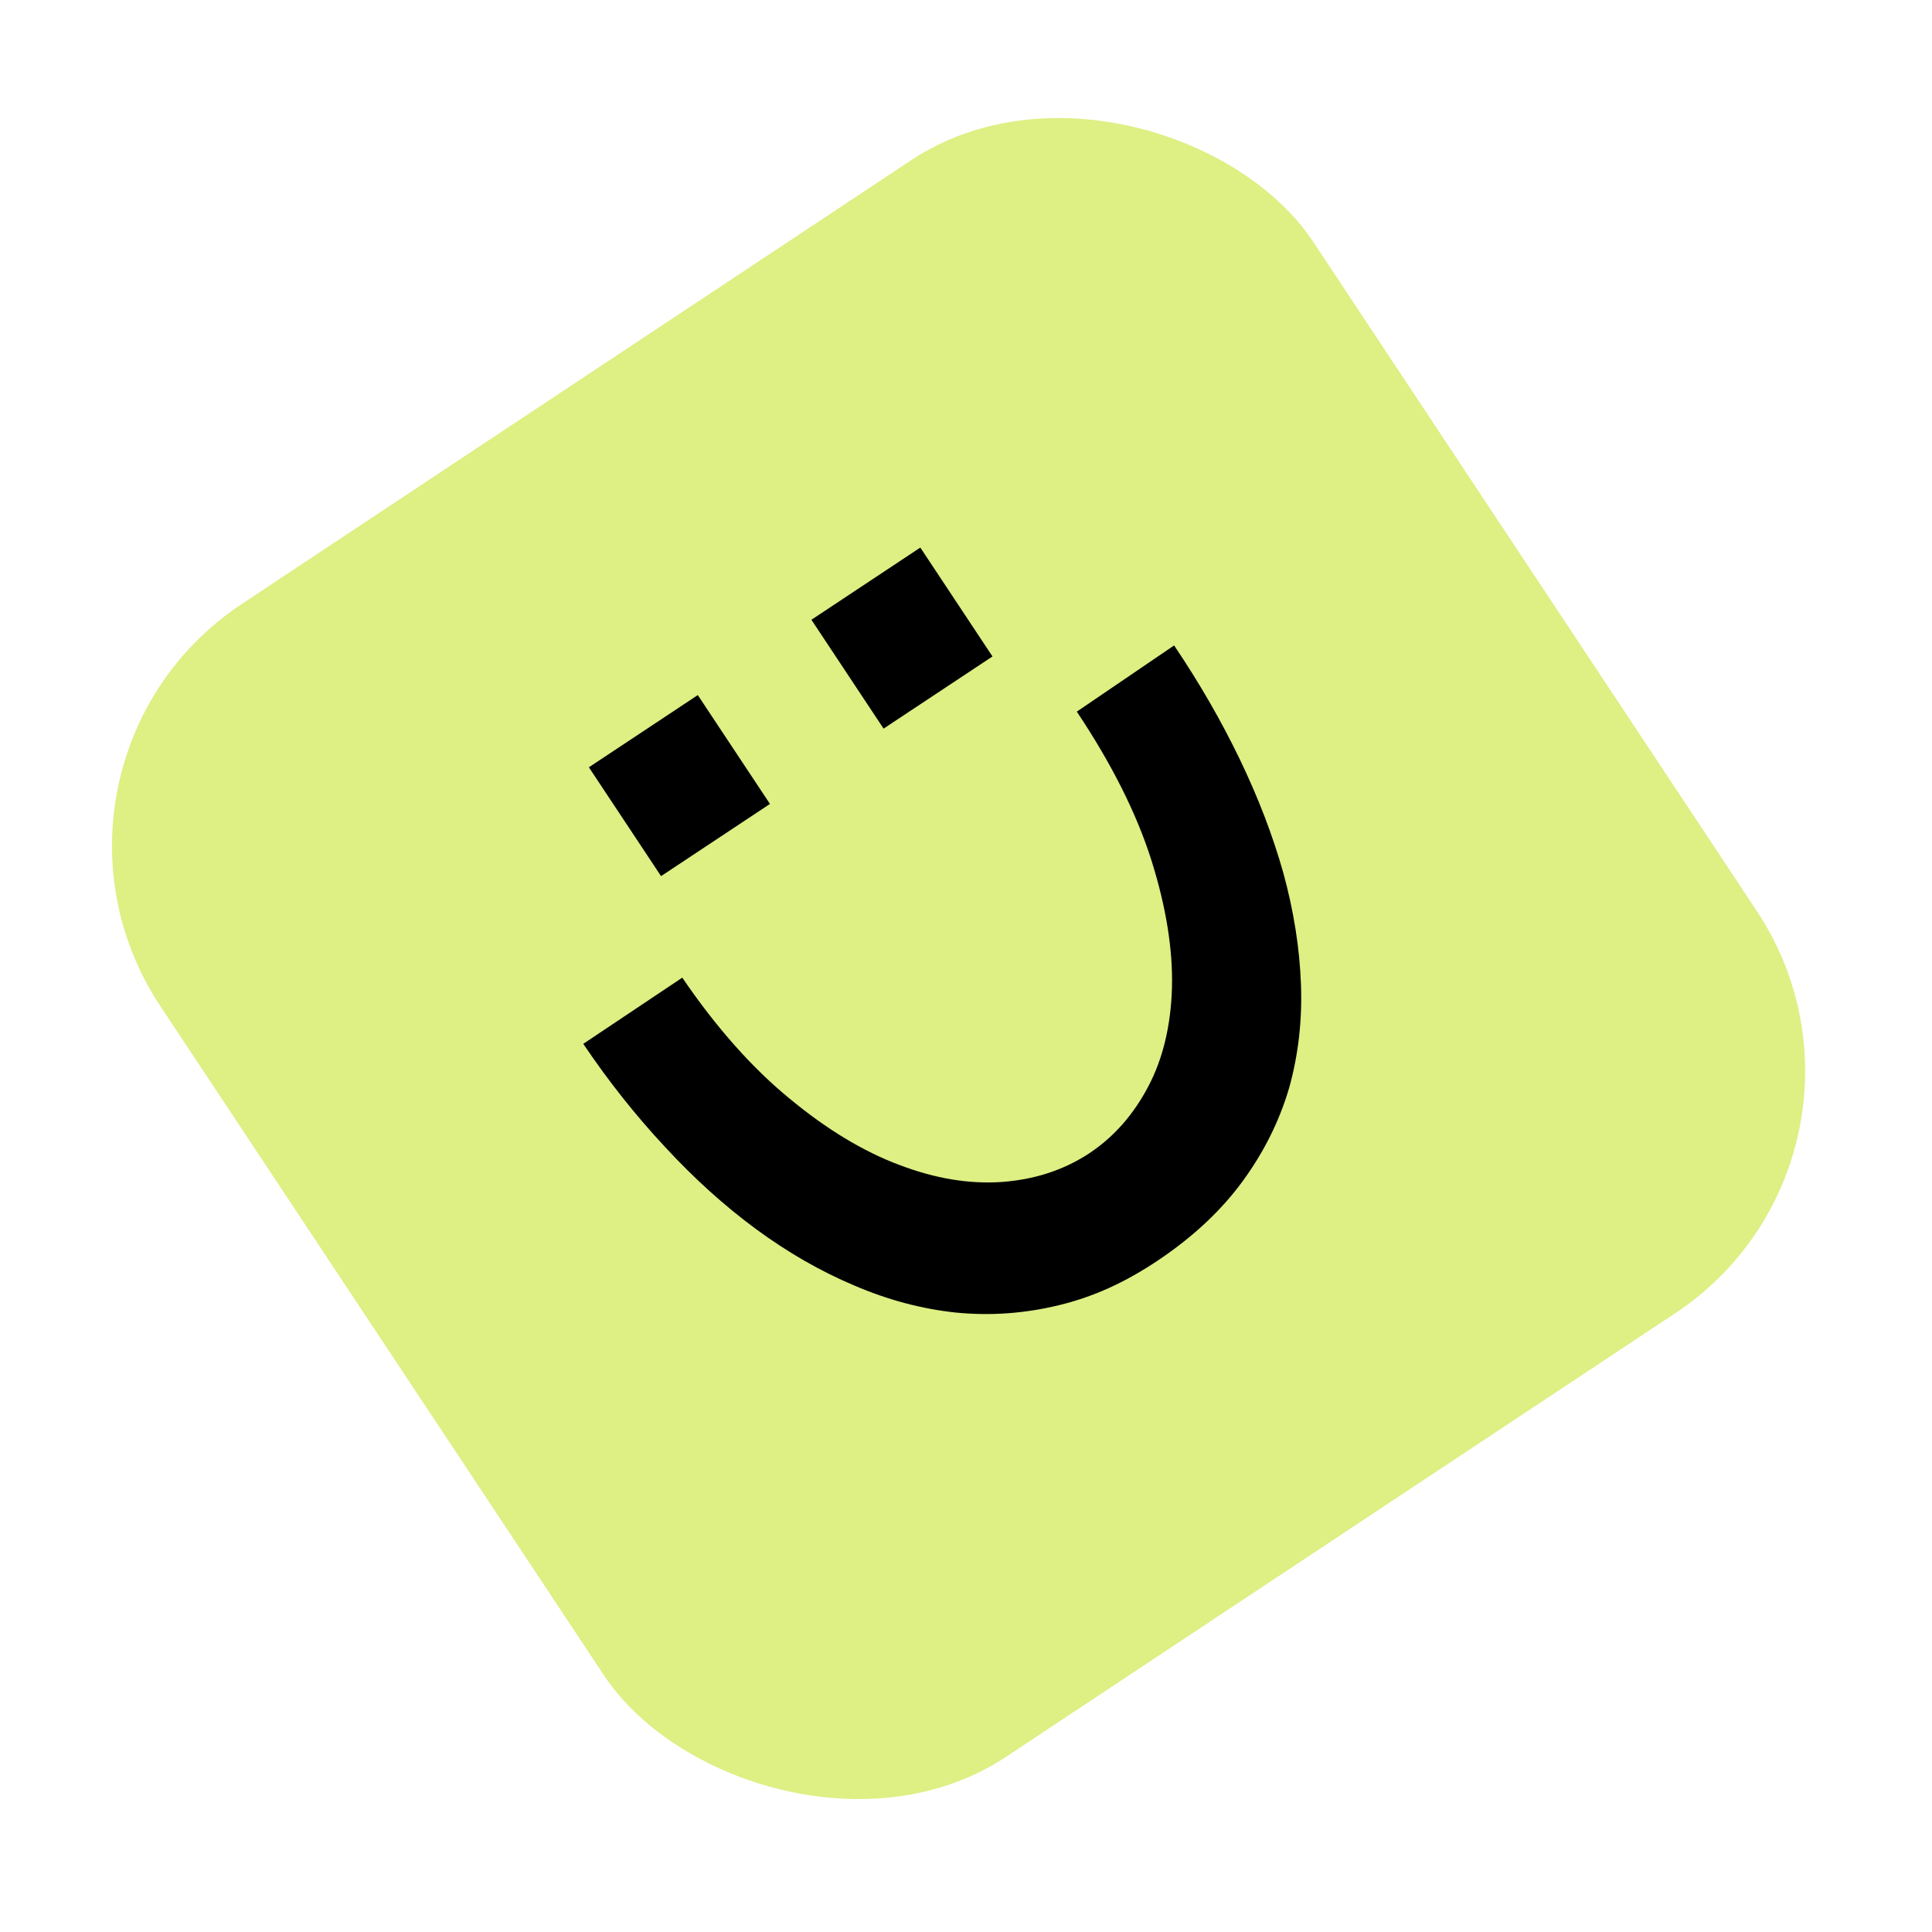
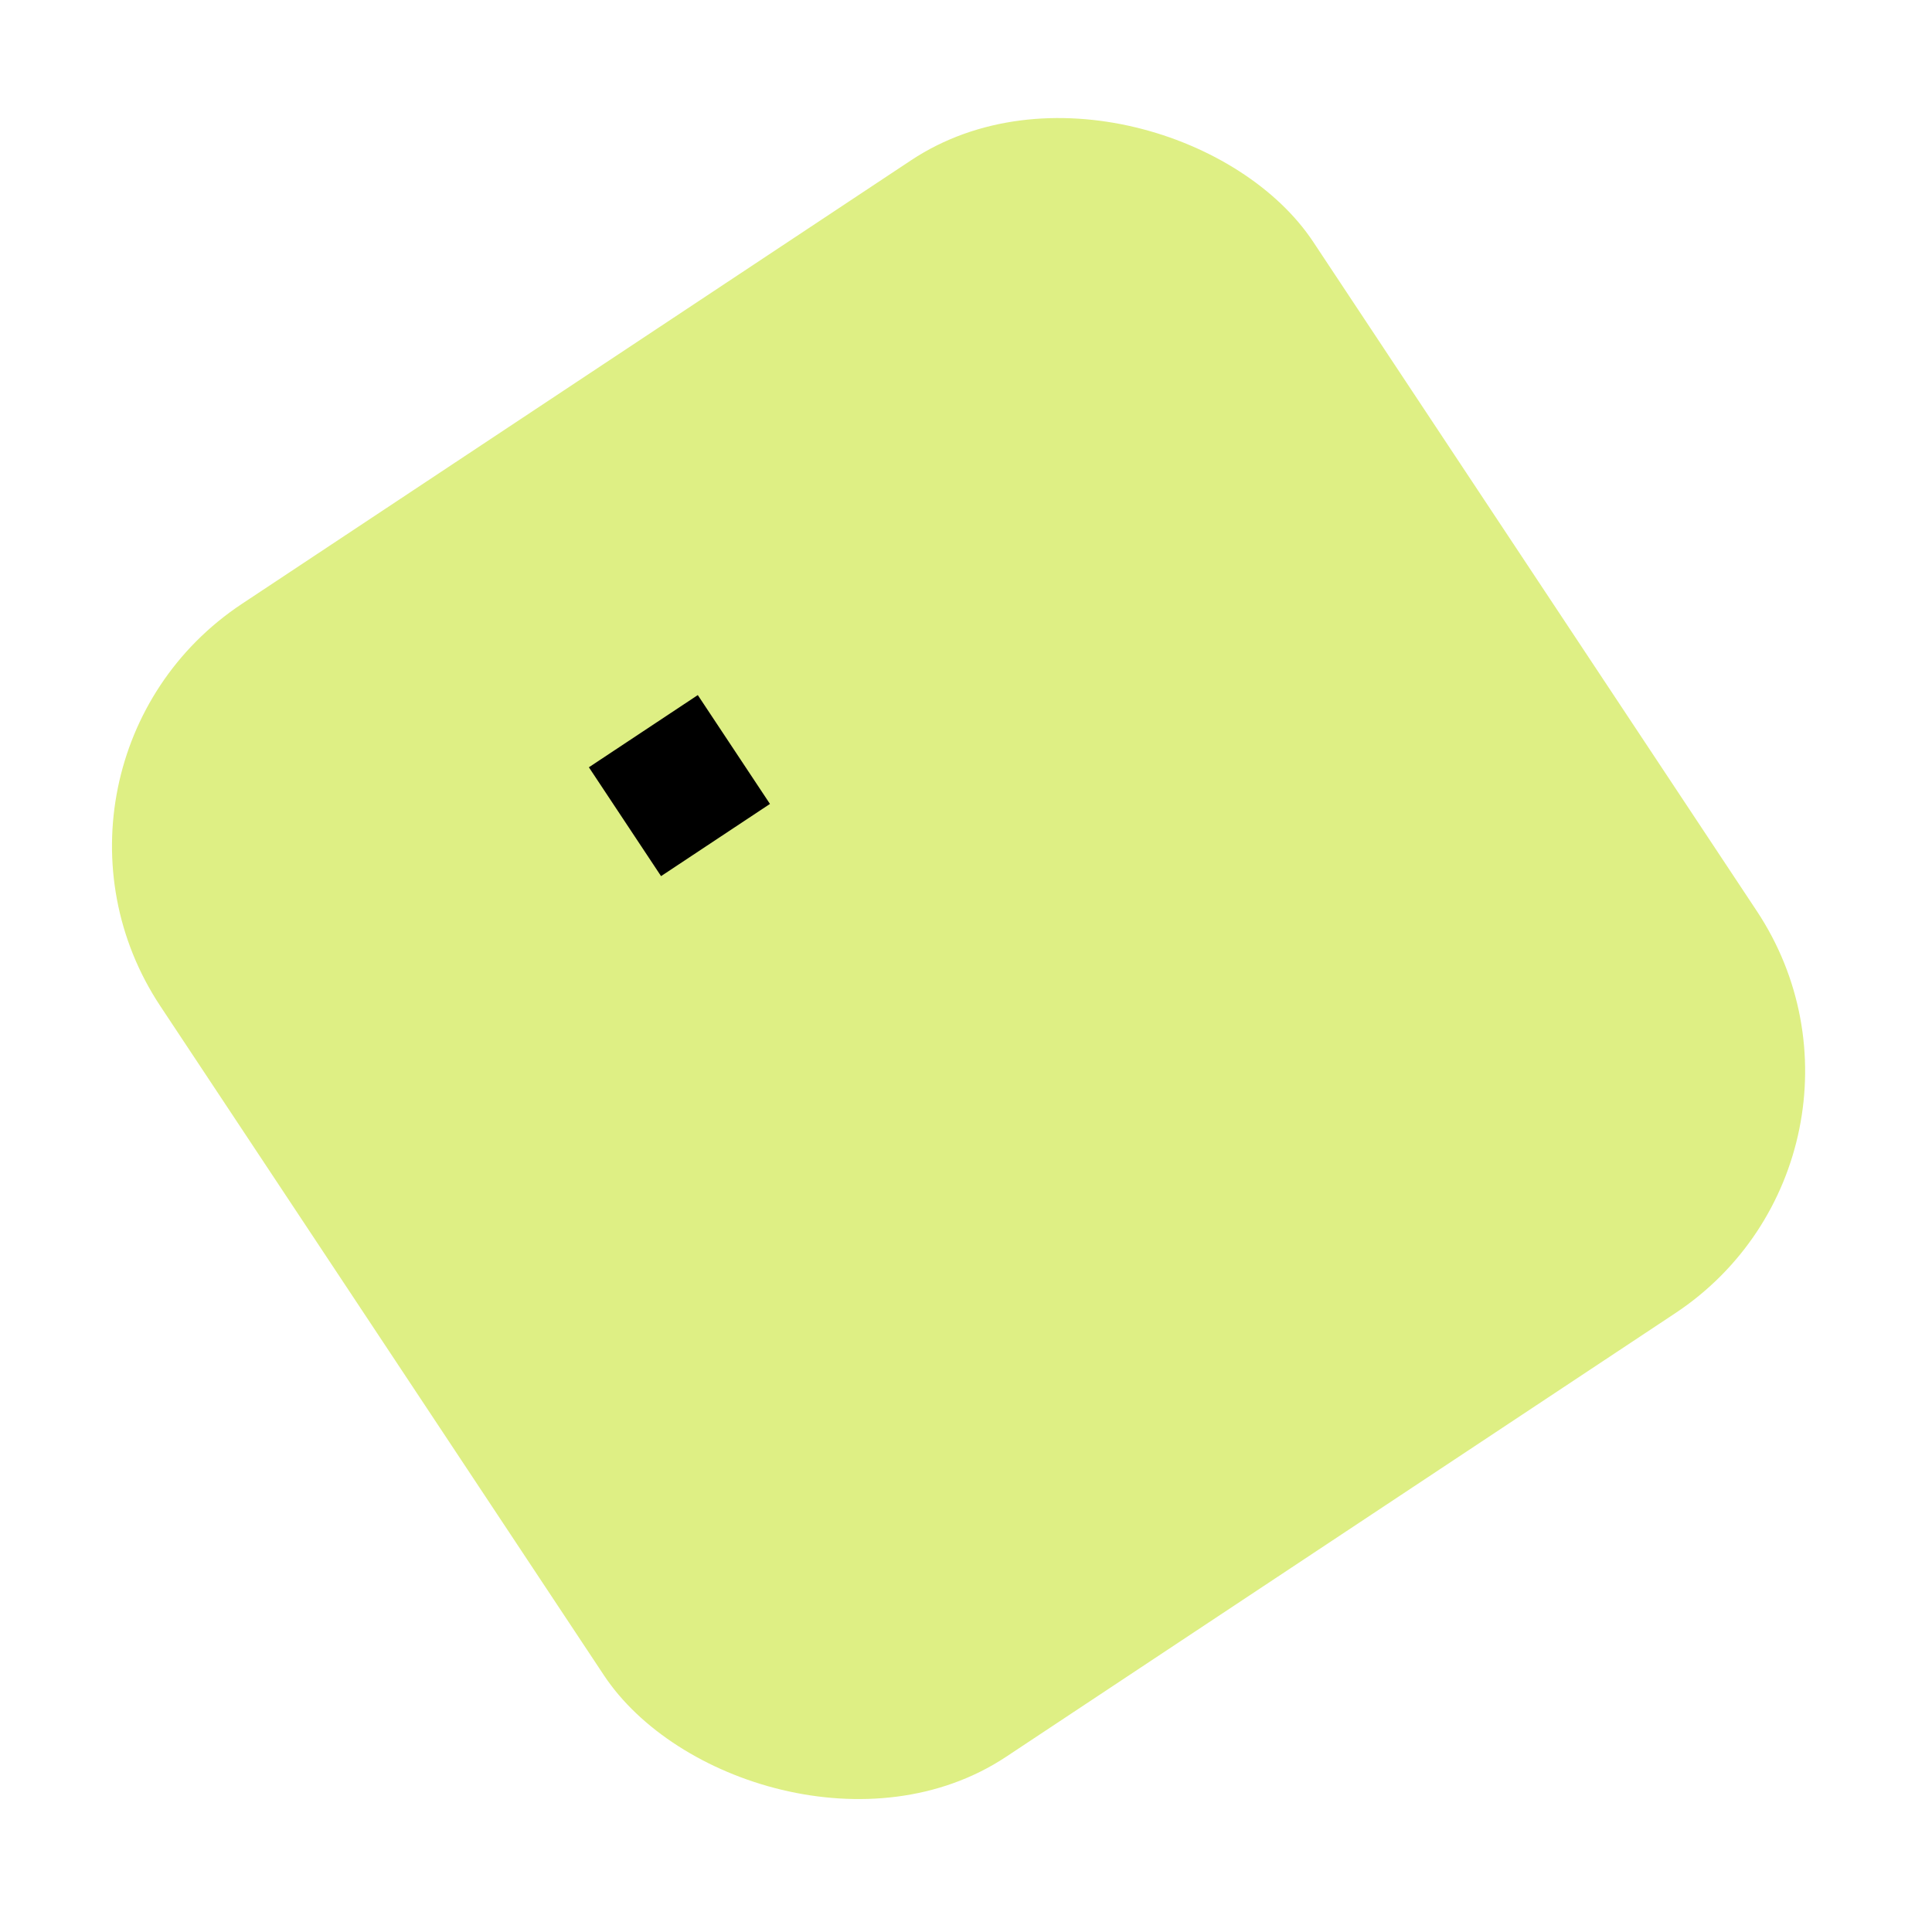
<svg xmlns="http://www.w3.org/2000/svg" width="62" height="62" viewBox="0 0 62 62" fill="none">
  <rect y="24.525" width="44.388" height="44.388" rx="9.313" transform="rotate(-33.54 0 24.525)" fill="#DEEF84" />
-   <path d="M37.678 20.712C38.488 21.913 39.191 23.131 39.786 24.366C40.381 25.601 40.849 26.822 41.188 28.029C41.519 29.242 41.706 30.427 41.749 31.584C41.792 32.741 41.666 33.85 41.37 34.912C41.059 35.971 40.563 36.967 39.882 37.901C39.2 38.835 38.305 39.676 37.198 40.423C36.09 41.17 35.066 41.624 33.969 41.888C32.874 42.153 31.777 42.23 30.679 42.122C29.576 42.005 28.487 41.715 27.413 41.253C26.331 40.796 25.281 40.193 24.262 39.443C23.244 38.694 22.271 37.814 21.341 36.806C20.403 35.802 19.528 34.7 18.718 33.498L21.895 31.374C22.986 32.974 24.133 34.267 25.337 35.254C26.525 36.238 27.696 36.947 28.85 37.38C29.996 37.819 31.094 38.003 32.144 37.931C33.181 37.856 34.099 37.561 34.902 37.046L35.005 36.977C35.76 36.466 36.374 35.766 36.846 34.873C37.318 33.98 37.573 32.922 37.61 31.698C37.641 30.466 37.421 29.103 36.951 27.61C36.475 26.107 35.677 24.517 34.556 22.837L37.678 20.713L37.678 20.712Z" fill="black" />
  <path d="M22.393 22.306L18.898 24.623L21.214 28.116L24.709 25.799L22.393 22.306Z" fill="black" />
-   <path d="M29.534 17.572L26.039 19.889L28.355 23.382L31.85 21.066L29.534 17.572Z" fill="black" />
</svg>